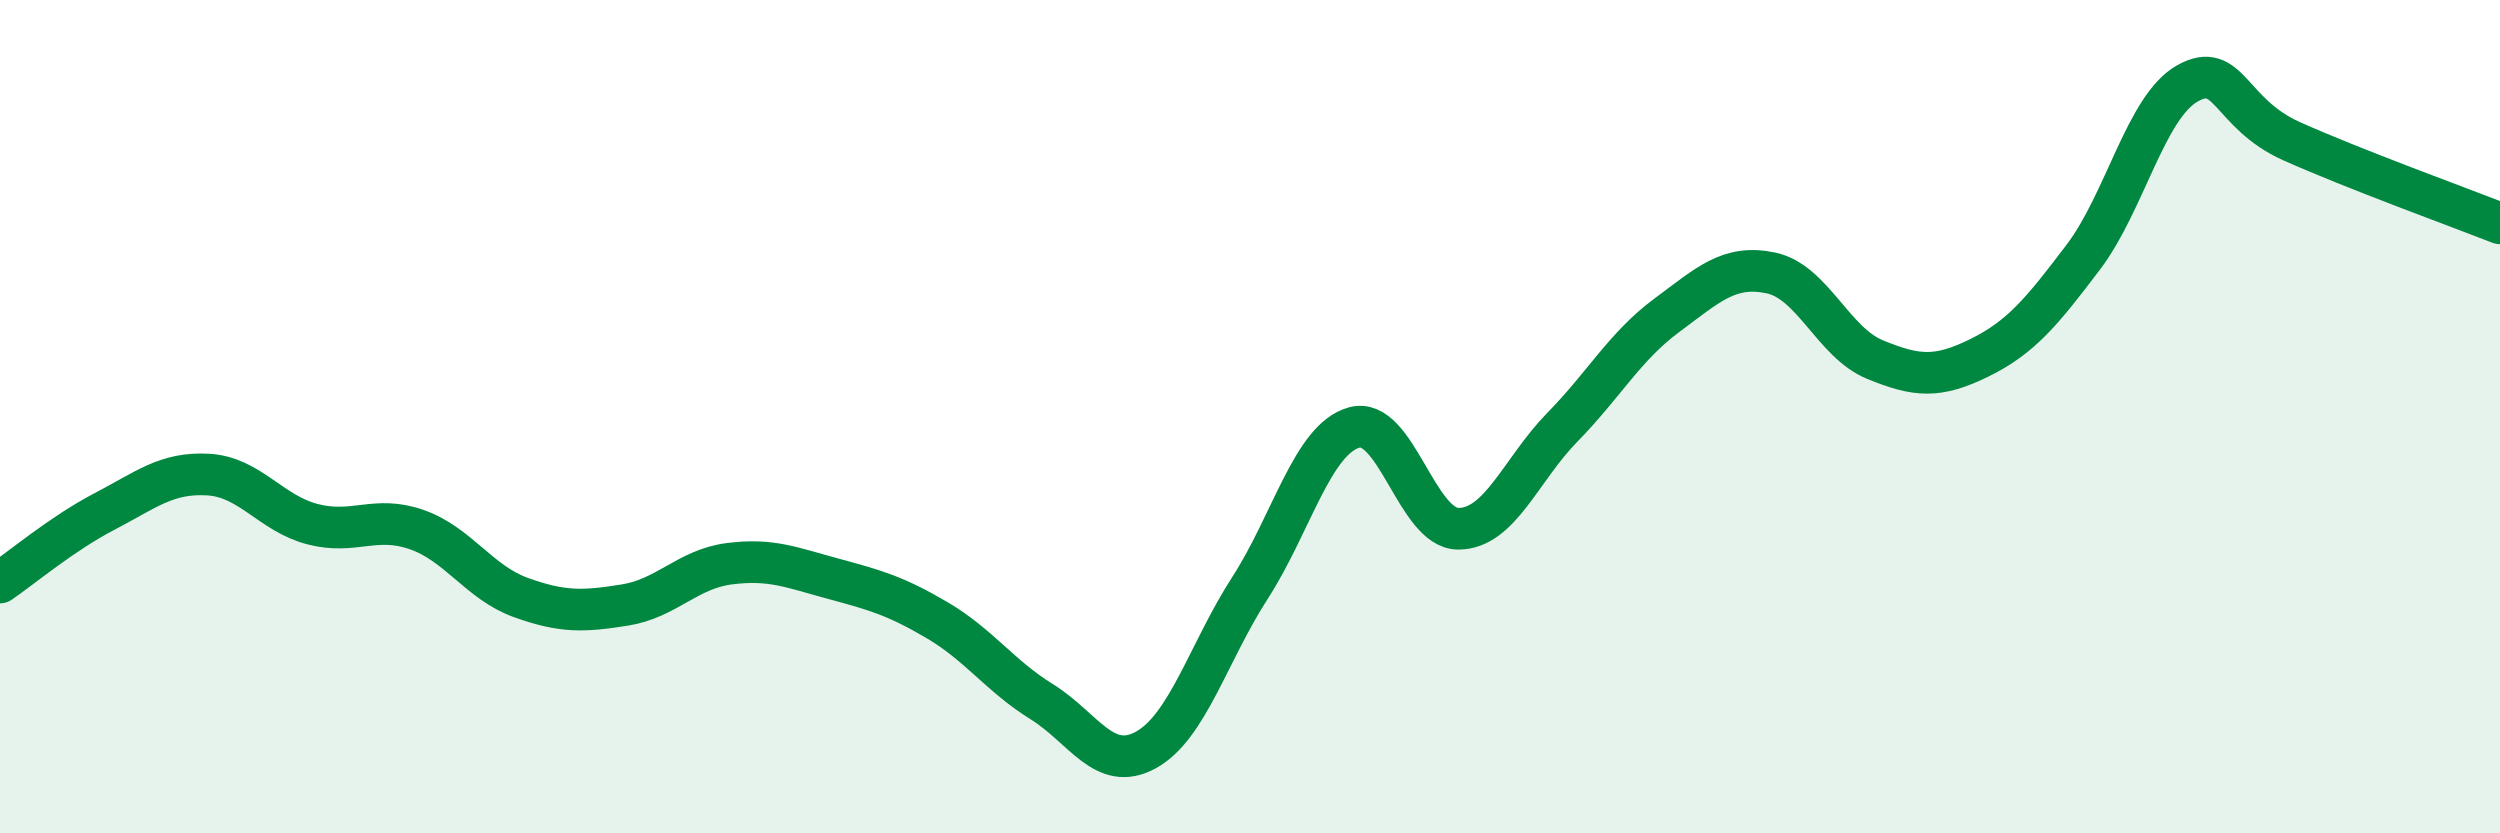
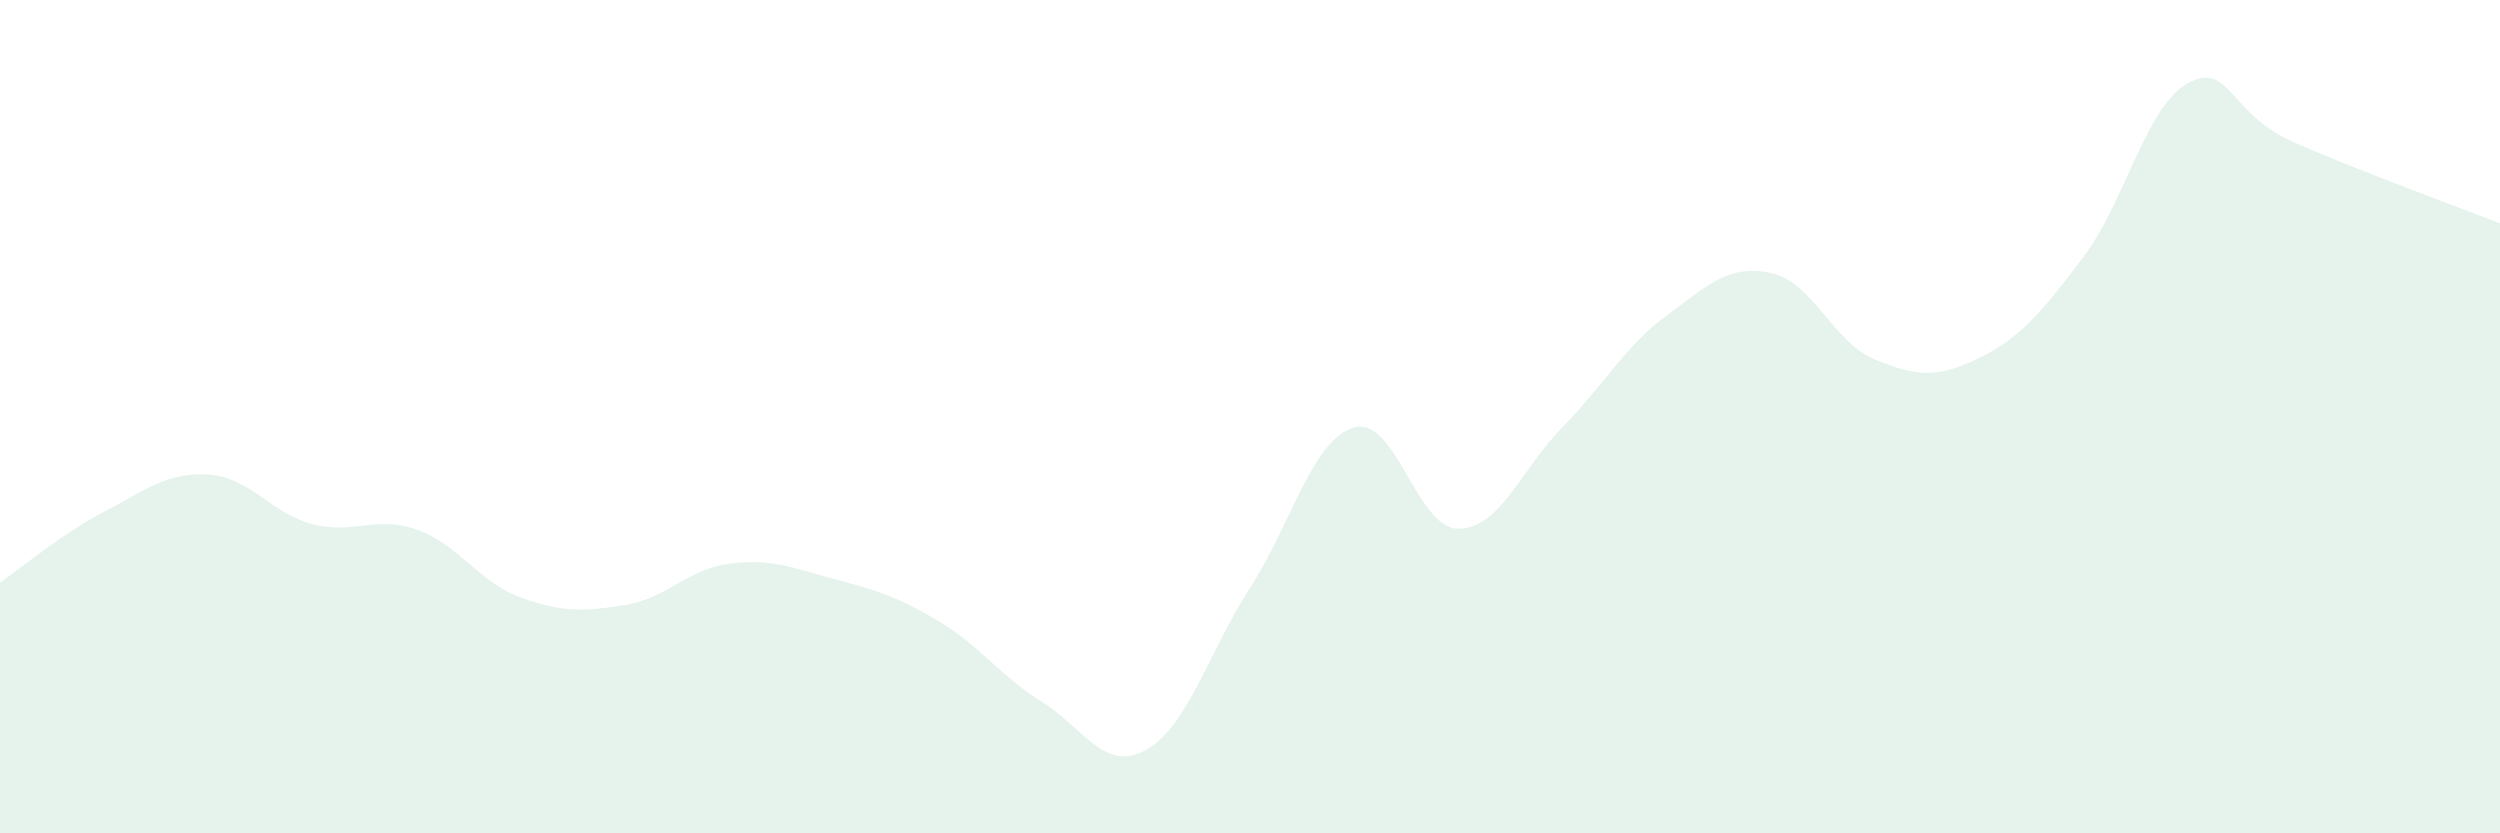
<svg xmlns="http://www.w3.org/2000/svg" width="60" height="20" viewBox="0 0 60 20">
  <path d="M 0,13.98 C 0.5,13.64 1.5,12.8 2.5,12.28 C 3.5,11.76 4,11.33 5,11.39 C 6,11.45 6.5,12.32 7.5,12.58 C 8.5,12.84 9,12.36 10,12.71 C 11,13.06 11.5,13.98 12.5,14.34 C 13.5,14.7 14,14.68 15,14.52 C 16,14.36 16.5,13.66 17.5,13.53 C 18.5,13.4 19,13.62 20,13.89 C 21,14.16 21.5,14.3 22.5,14.89 C 23.5,15.48 24,16.22 25,16.84 C 26,17.46 26.5,18.55 27.5,18 C 28.5,17.45 29,15.66 30,14.11 C 31,12.56 31.5,10.54 32.5,10.26 C 33.5,9.98 34,12.69 35,12.69 C 36,12.69 36.5,11.27 37.5,10.25 C 38.5,9.23 39,8.31 40,7.57 C 41,6.83 41.5,6.34 42.5,6.55 C 43.5,6.76 44,8.22 45,8.63 C 46,9.04 46.5,9.08 47.5,8.59 C 48.5,8.1 49,7.49 50,6.17 C 51,4.85 51.5,2.56 52.5,2 C 53.5,1.44 53.5,2.72 55,3.39 C 56.5,4.06 59,4.97 60,5.36L60 20L0 20Z" fill="#008740" opacity="0.1" stroke-linecap="round" stroke-linejoin="round" />
-   <path d="M 0,13.98 C 0.5,13.64 1.5,12.8 2.5,12.28 C 3.5,11.76 4,11.33 5,11.39 C 6,11.45 6.5,12.32 7.5,12.58 C 8.5,12.84 9,12.36 10,12.71 C 11,13.06 11.5,13.98 12.5,14.34 C 13.5,14.7 14,14.68 15,14.52 C 16,14.36 16.5,13.66 17.5,13.53 C 18.5,13.4 19,13.62 20,13.89 C 21,14.16 21.5,14.3 22.5,14.89 C 23.5,15.48 24,16.22 25,16.84 C 26,17.46 26.5,18.55 27.5,18 C 28.5,17.45 29,15.66 30,14.11 C 31,12.56 31.5,10.54 32.5,10.26 C 33.5,9.98 34,12.69 35,12.69 C 36,12.69 36.5,11.27 37.5,10.25 C 38.5,9.23 39,8.31 40,7.57 C 41,6.83 41.5,6.34 42.5,6.55 C 43.5,6.76 44,8.22 45,8.63 C 46,9.04 46.5,9.08 47.5,8.59 C 48.5,8.1 49,7.49 50,6.17 C 51,4.85 51.5,2.56 52.5,2 C 53.5,1.44 53.5,2.72 55,3.39 C 56.5,4.06 59,4.97 60,5.36" stroke="#008740" stroke-width="1" fill="none" stroke-linecap="round" stroke-linejoin="round" />
</svg>